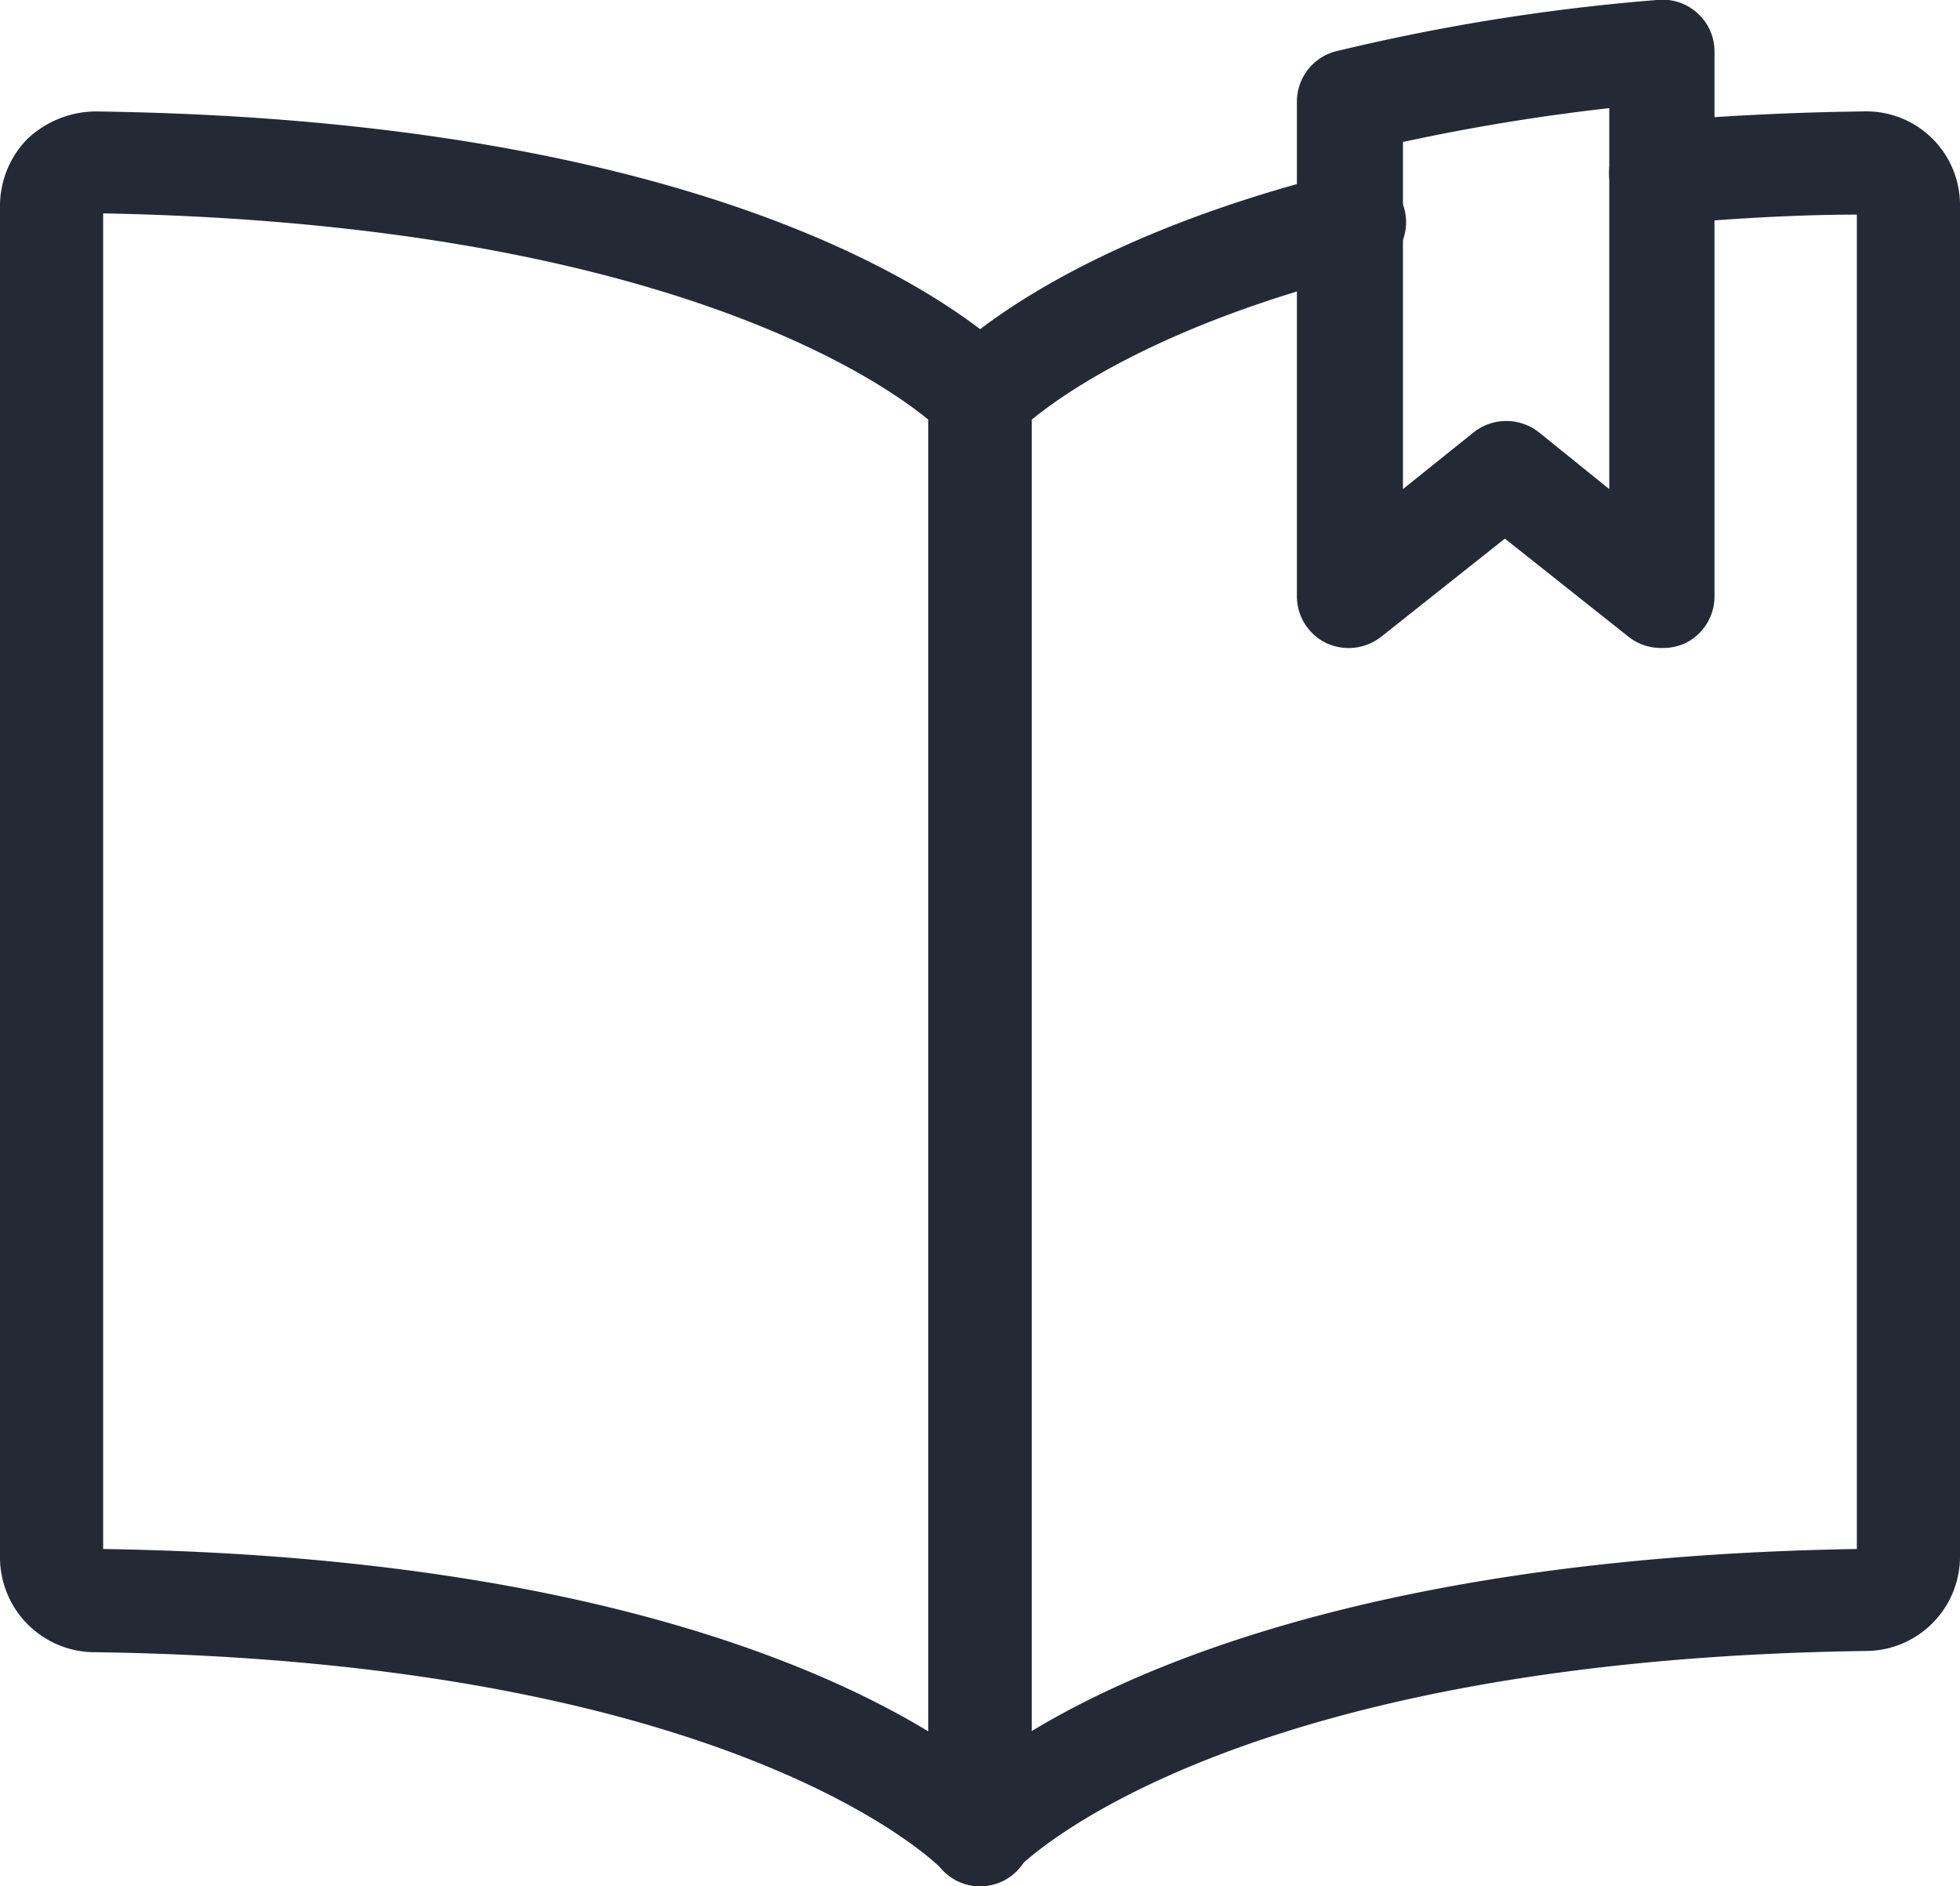
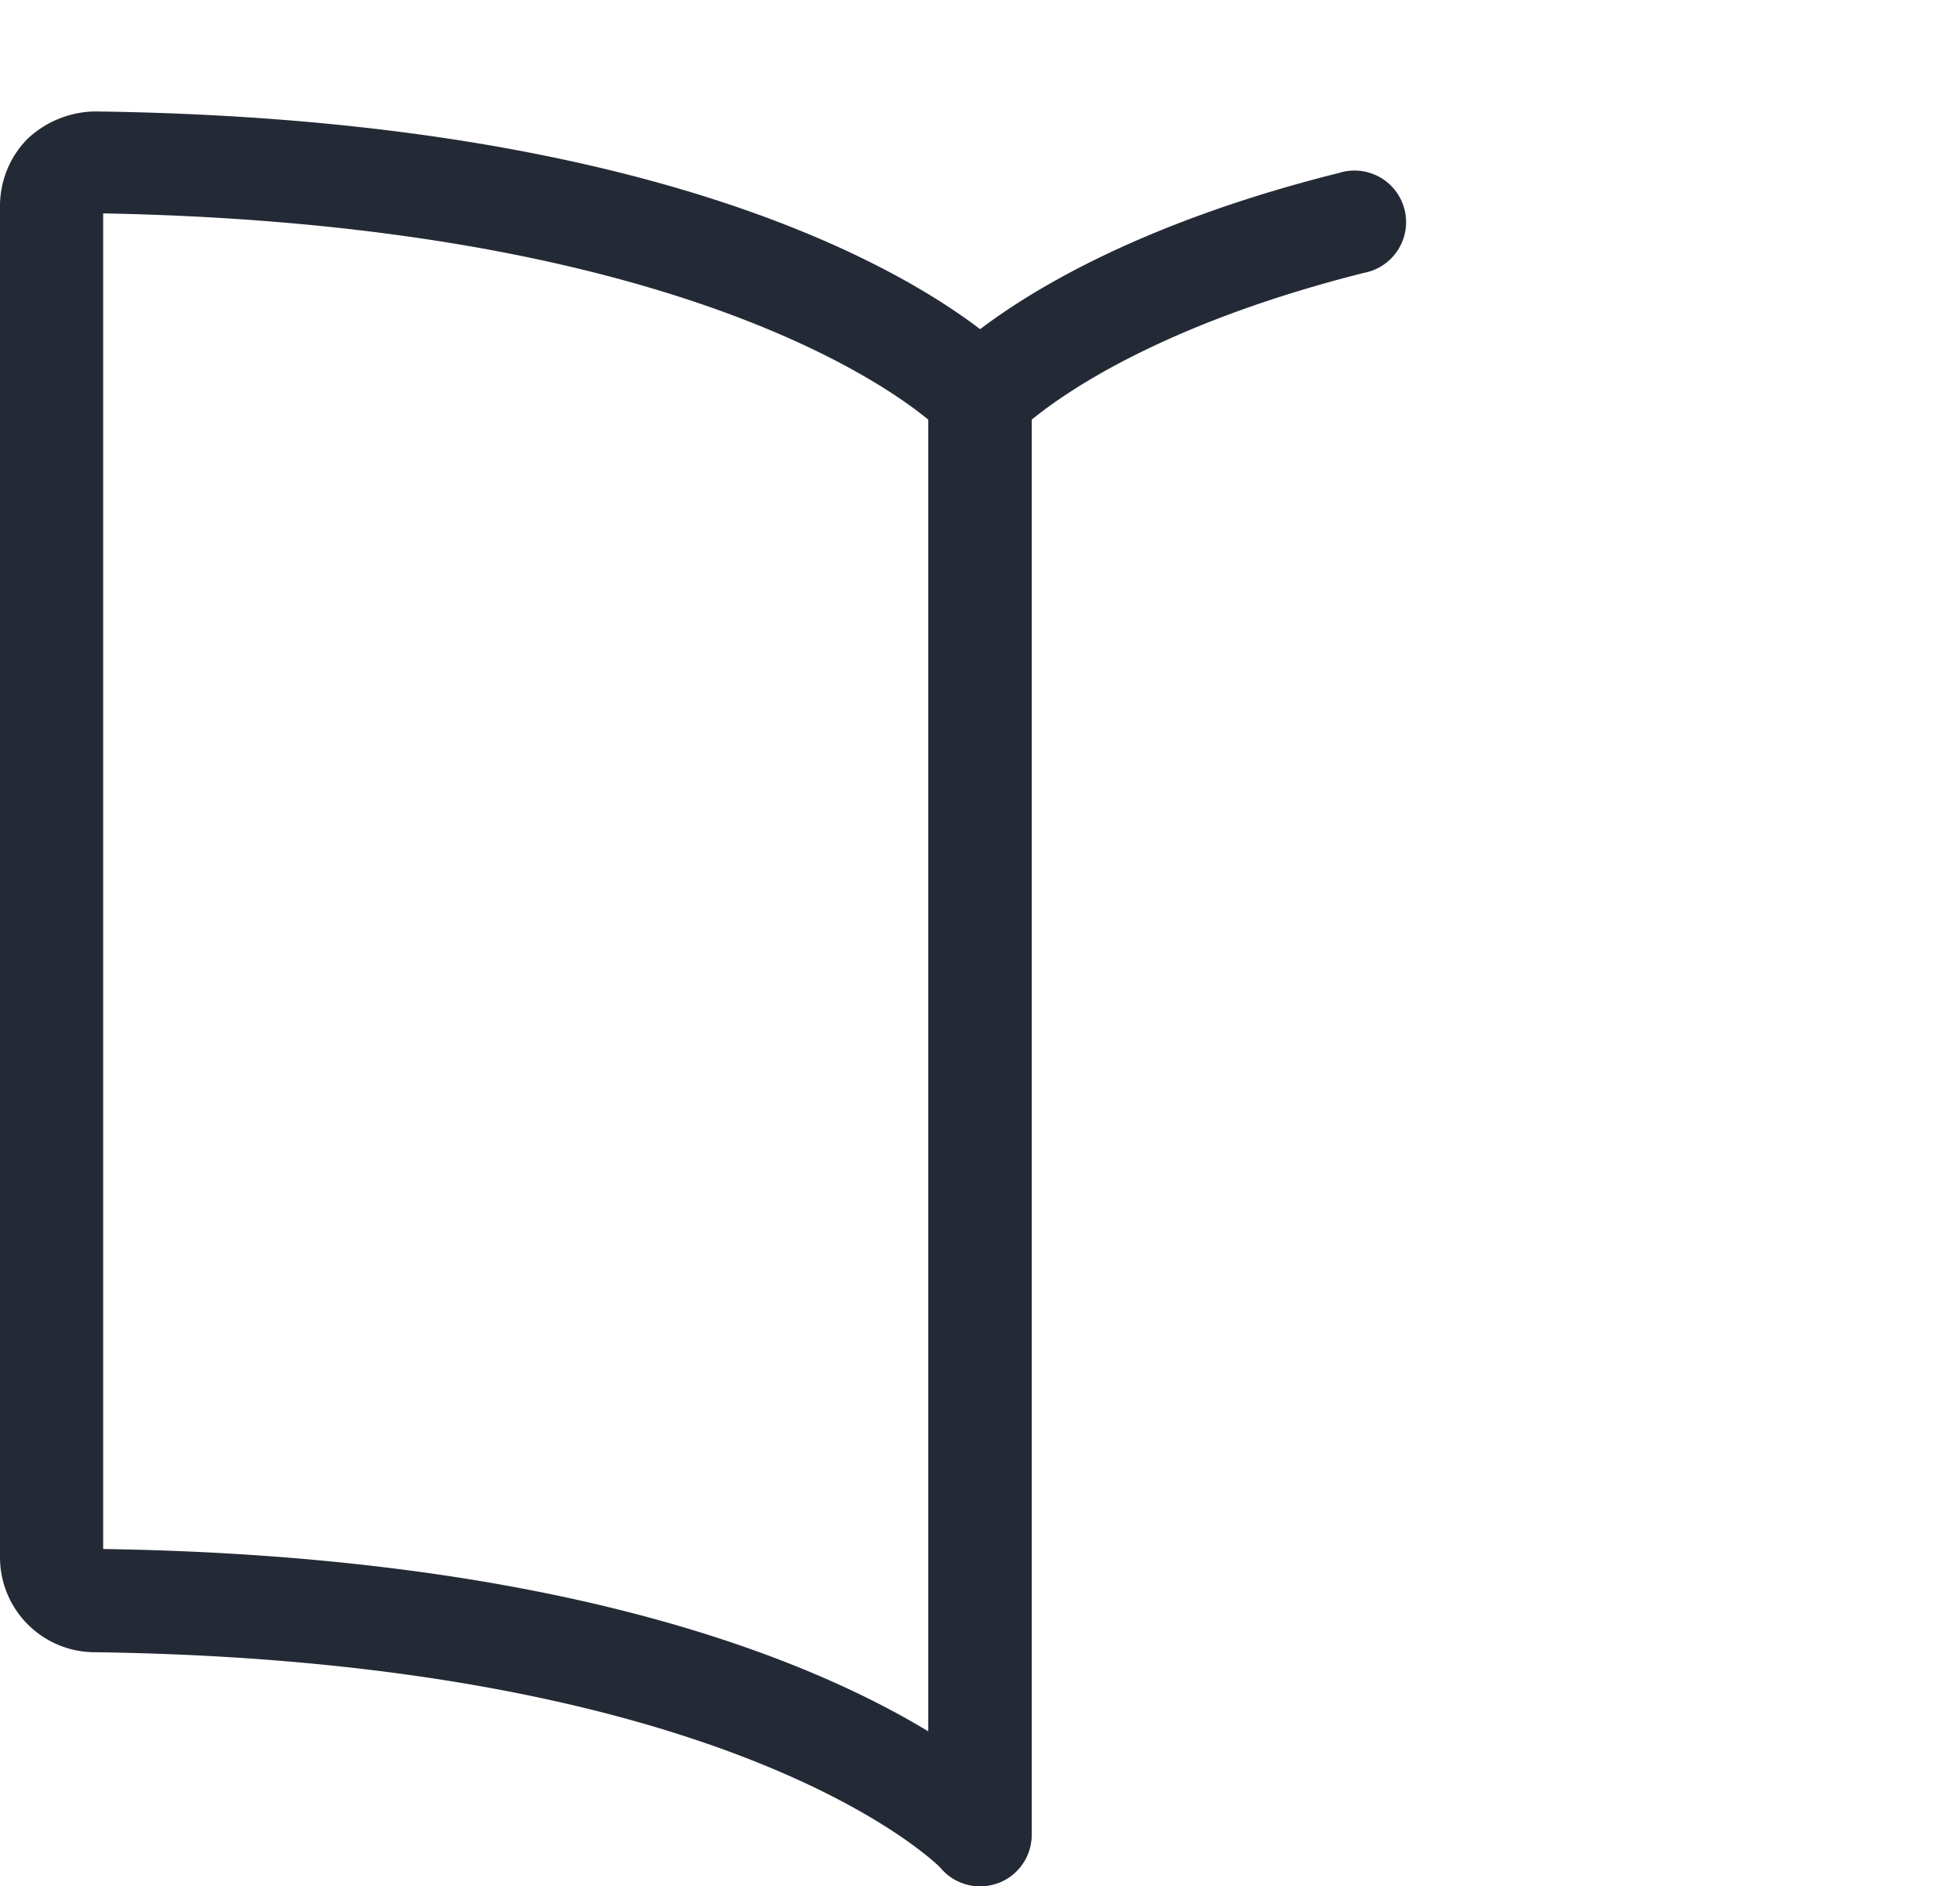
<svg xmlns="http://www.w3.org/2000/svg" viewBox="0 0 47.5 45.7">
  <defs>
    <style>.cls-1{fill:#242a35;}</style>
  </defs>
  <g id="Layer_2" data-name="Layer 2">
    <g id="Layer_1-2" data-name="Layer 1">
      <path class="cls-1" d="M23.75,45.7a1.23,1.23,0,0,1-.92-.41c-.09-.1-5-5.06-20.6-5.26A2.3,2.3,0,0,1,0,37.73V5A2.32,2.32,0,0,1,.66,3.37,2.44,2.44,0,0,1,2.3,2.7c16.91.22,22.17,5.85,22.38,6.09a1.22,1.22,0,0,1,.32.83V44.45a1.24,1.24,0,0,1-.8,1.17A1.38,1.38,0,0,1,23.75,45.7ZM2.5,37.53c11.1.17,17.13,2.68,20,4.42V10.17c-1.29-1.06-6.73-4.75-20-5Zm0,.2h0Z" />
-       <path class="cls-1" d="M23.76,45.69a1.25,1.25,0,0,1-.94-2.08C23,43.37,28.25,37.8,45,37.53V5.2c-1.59,0-3.15.11-4.62.23A1.23,1.23,0,0,1,39,4.3a1.26,1.26,0,0,1,1.14-1.36c1.6-.13,3.29-.22,5-.24h0A2.27,2.27,0,0,1,47.5,5V37.74A2.29,2.29,0,0,1,45.29,40c-15.69.2-20.57,5.21-20.62,5.26A1.21,1.21,0,0,1,23.76,45.69ZM45,37.74h0Z" />
      <path class="cls-1" d="M23.75,45.7a1.25,1.25,0,0,1-1.25-1.25V9.62a1.26,1.26,0,0,1,.32-.83c.11-.12,2.63-2.85,9.63-4.6a1.25,1.25,0,1,1,.61,2.42C28.21,7.83,25.82,9.5,25,10.17V44.45A1.25,1.25,0,0,1,23.75,45.7Z" />
-       <path class="cls-1" d="M40.25,15.7a1.27,1.27,0,0,1-.78-.27l-3-2.38-3,2.38a1.28,1.28,0,0,1-1.33.15,1.26,1.26,0,0,1-.71-1.13v-12a1.26,1.26,0,0,1,1-1.22A50.06,50.06,0,0,1,40.15,0a1.26,1.26,0,0,1,1,.33,1.24,1.24,0,0,1,.4.92v13.2a1.26,1.26,0,0,1-.7,1.13A1.33,1.33,0,0,1,40.25,15.7ZM36.5,10.2a1.28,1.28,0,0,1,.79.27L39,11.85V2.62a50.08,50.08,0,0,0-5,.82v8.41l1.72-1.38A1.27,1.27,0,0,1,36.5,10.2Z" />
    </g>
  </g>
</svg>